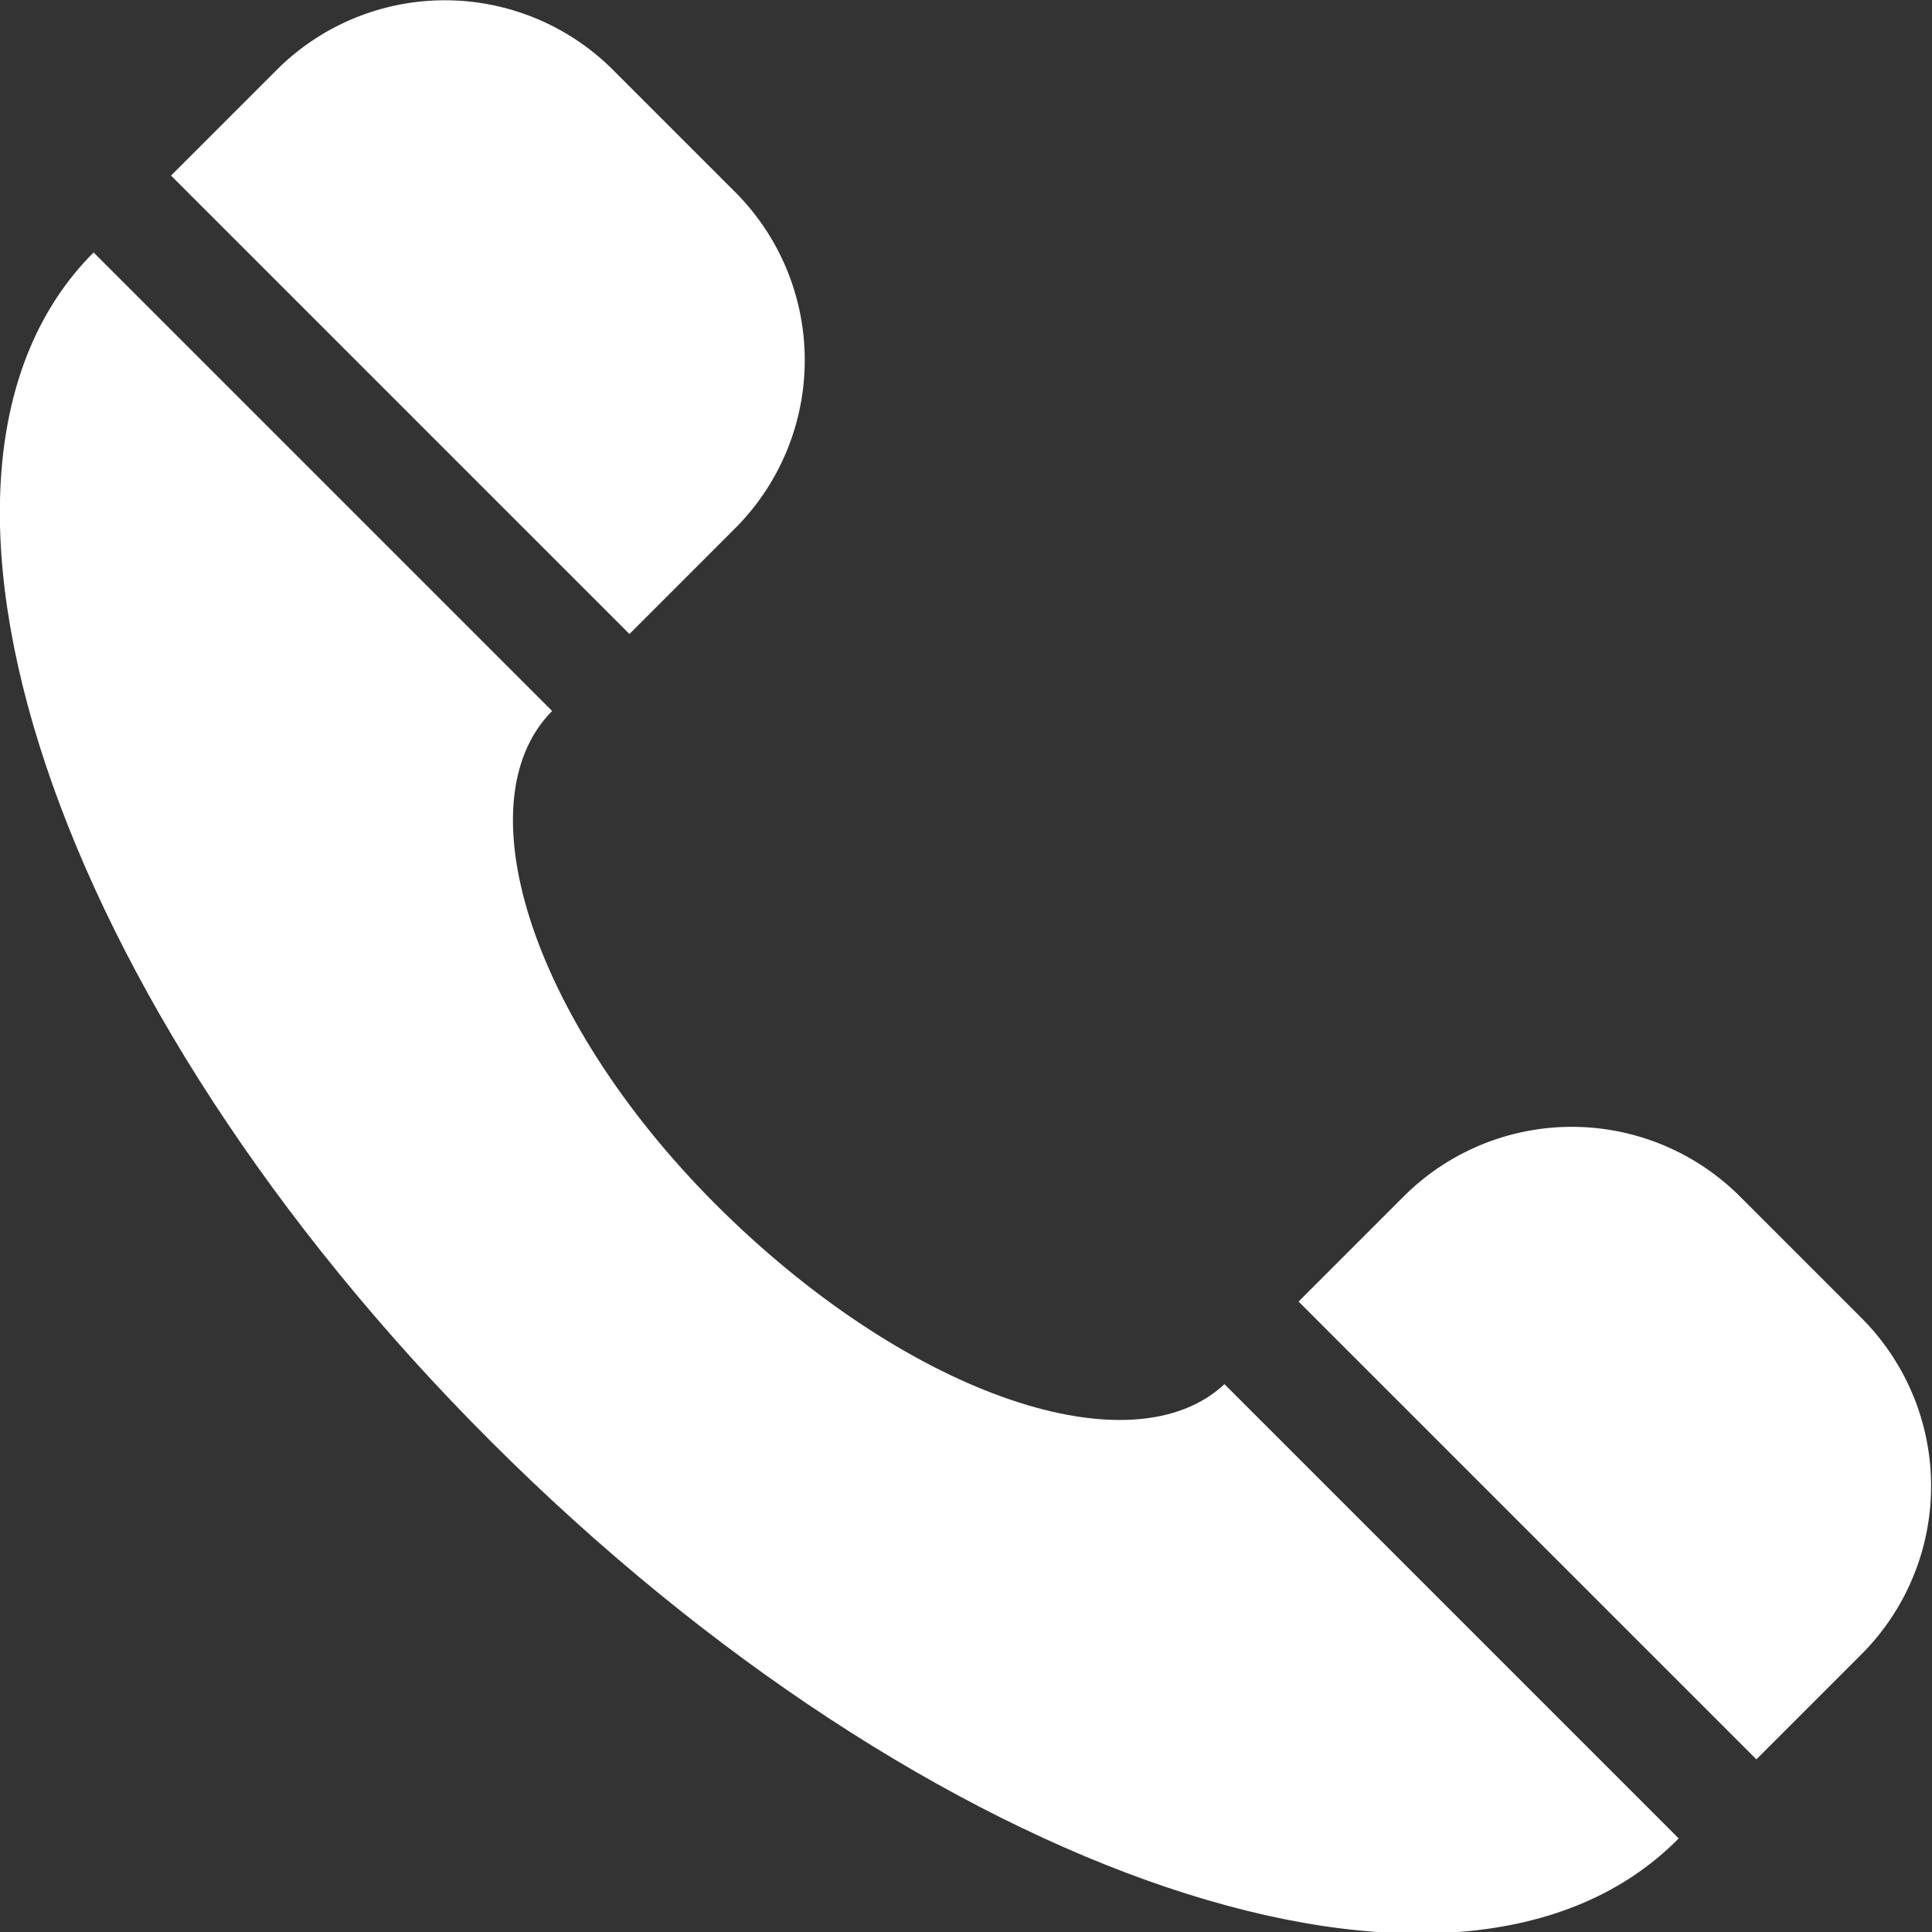
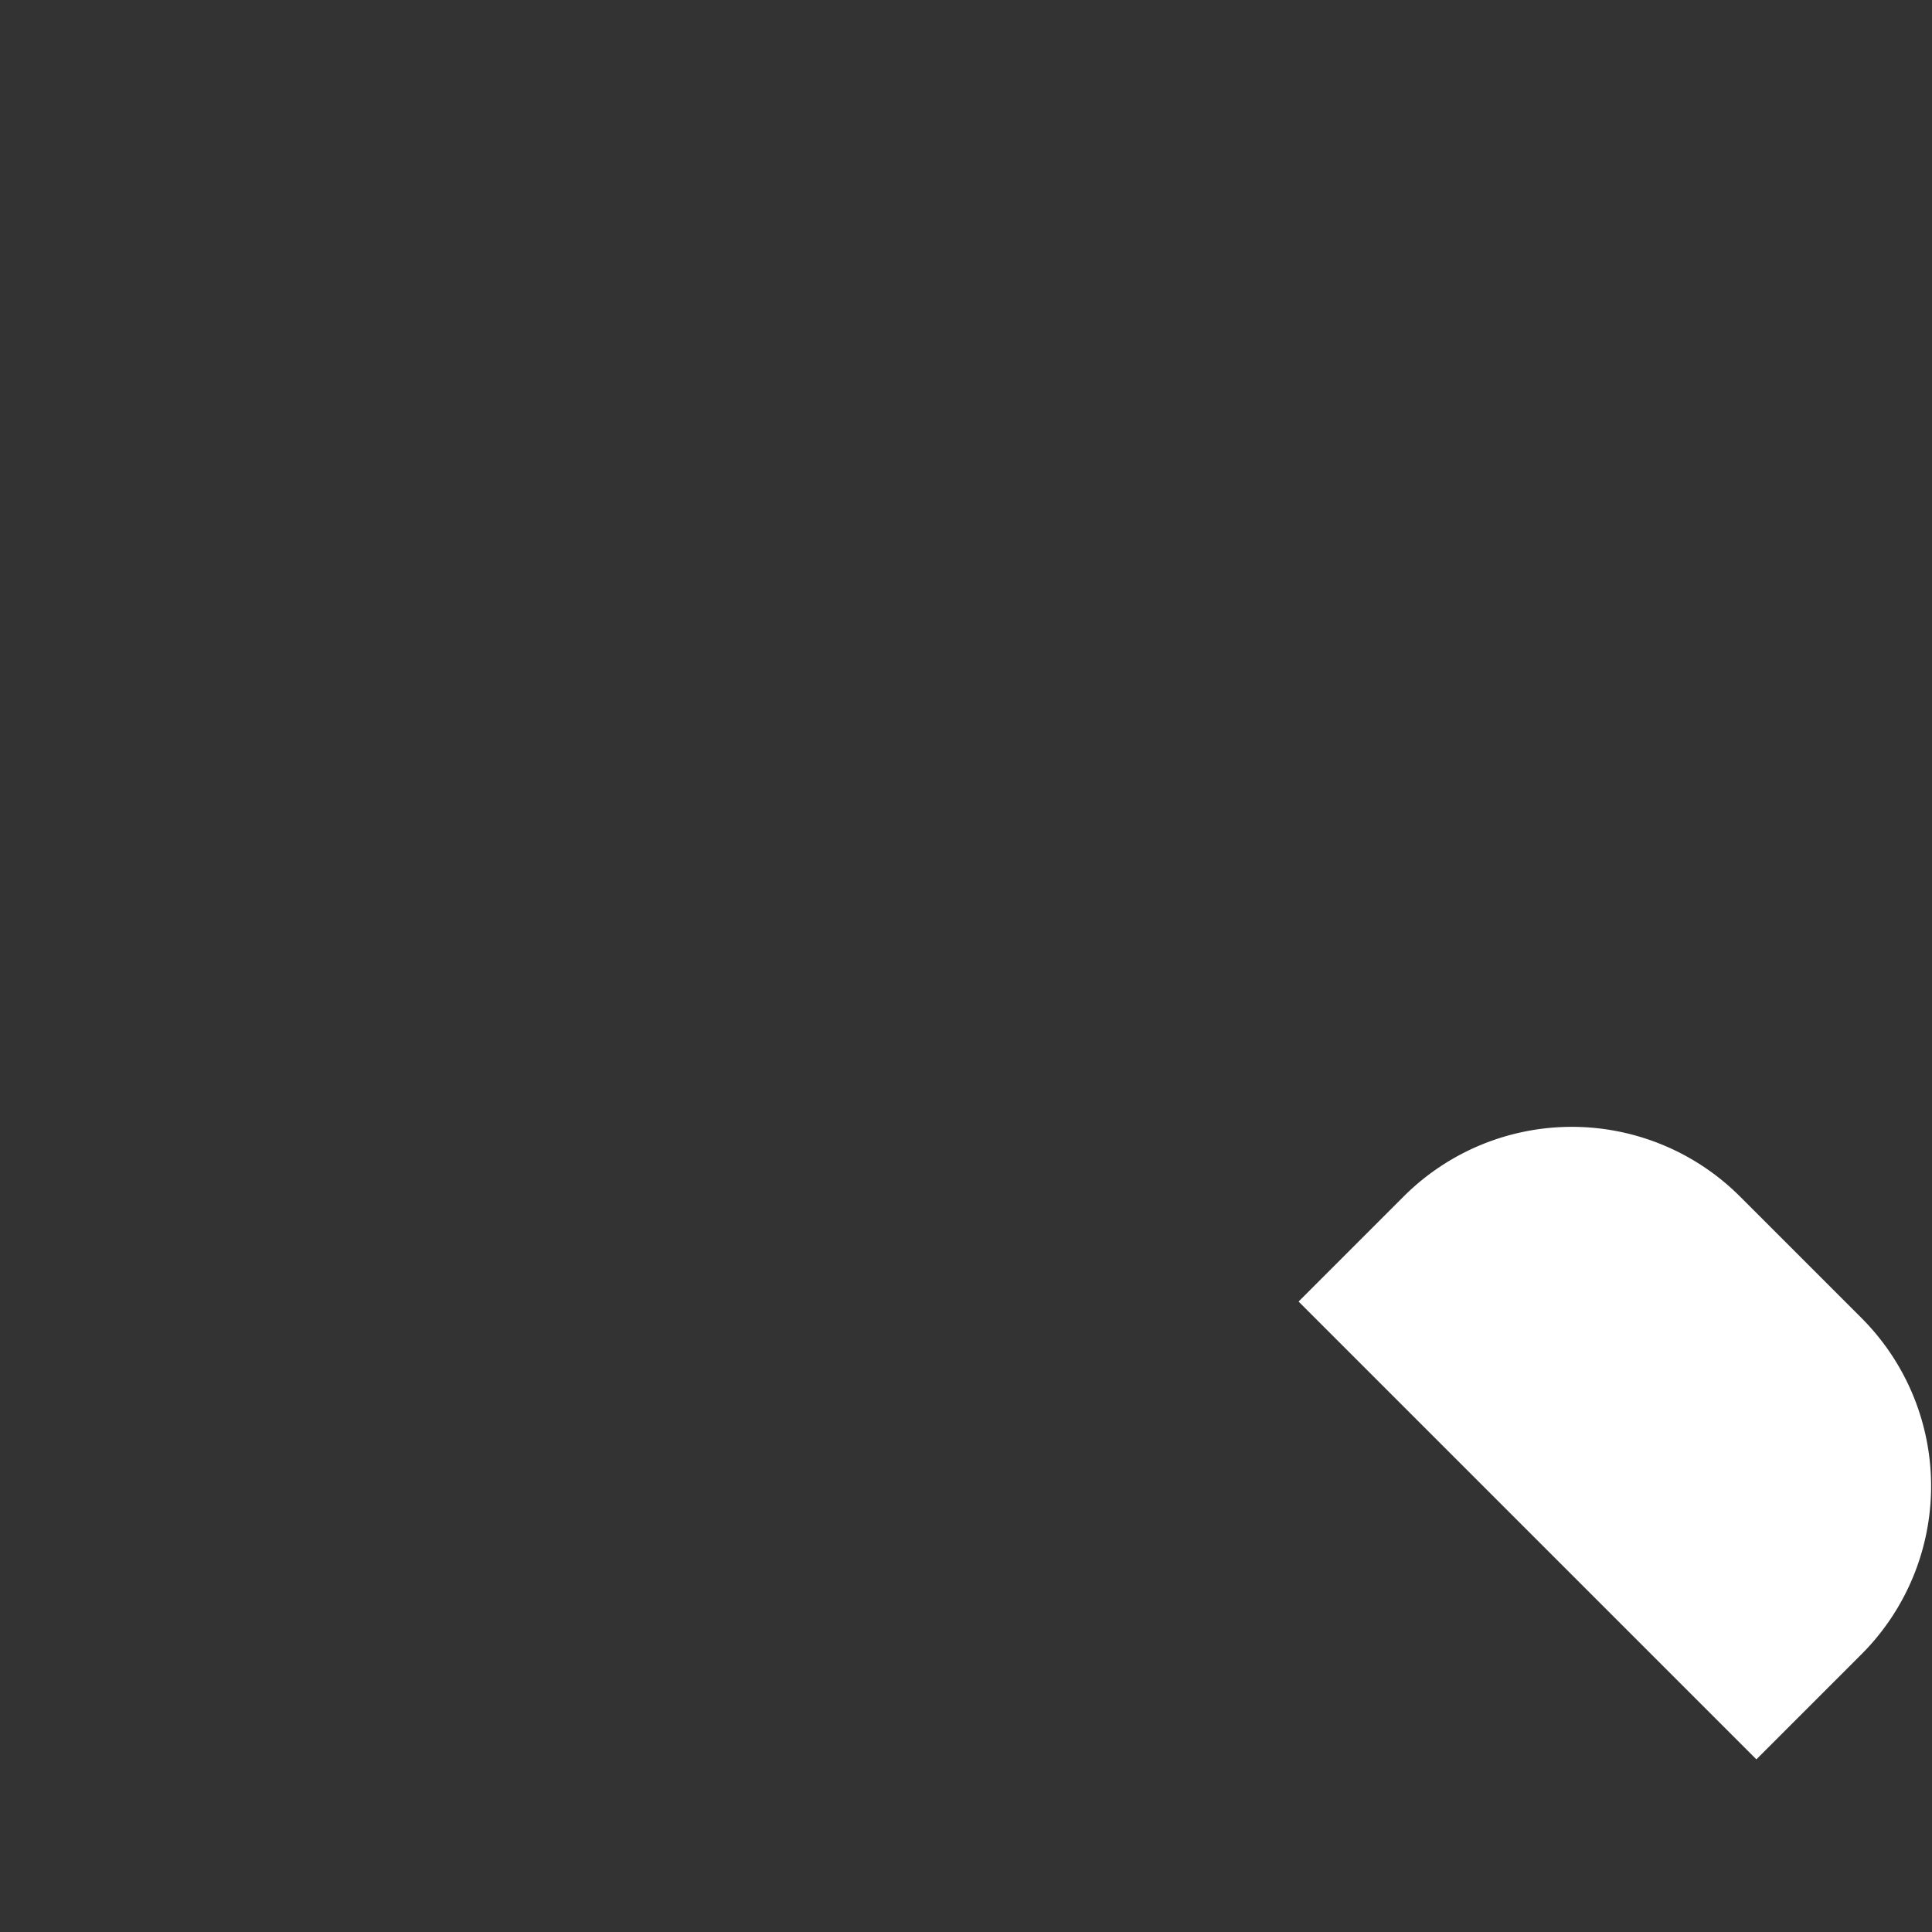
<svg xmlns="http://www.w3.org/2000/svg" width="22.5" height="22.5" viewBox="0 0 22.5 22.5">
  <rect x="0" y="0" width="22.5" height="22.5" fill="#333333" stroke="none" />
  <g id="圖層_2" data-name="圖層 2">
    <g id="footer">
      <g>
-         <path d="M19.55,21.41C17,24,10.81,21.88,5.71,16.78S-1.46,5.49,1.09,2.94L6.43,8.28c-1.07,1.08-.2,3.69,2,5.84s4.76,3,5.83,2Z" style="fill: #fff" />
-         <path d="M4-.66H5.74A2.77,2.77,0,0,1,8.51,2.11v2A2.77,2.77,0,0,1,5.74,6.89H4a0,0,0,0,1,0,0V-.66A0,0,0,0,1,4-.66Z" transform="translate(-0.37 5.34) rotate(-45)" style="fill: #fff" />
        <path d="M17.13,12.46h1.73a2.77,2.77,0,0,1,2.77,2.77v2A2.77,2.77,0,0,1,18.86,20H17.13a0,0,0,0,1,0,0V12.46A0,0,0,0,1,17.13,12.46Z" transform="translate(-5.8 18.46) rotate(-45)" style="fill: #fff" />
      </g>
    </g>
  </g>
</svg>